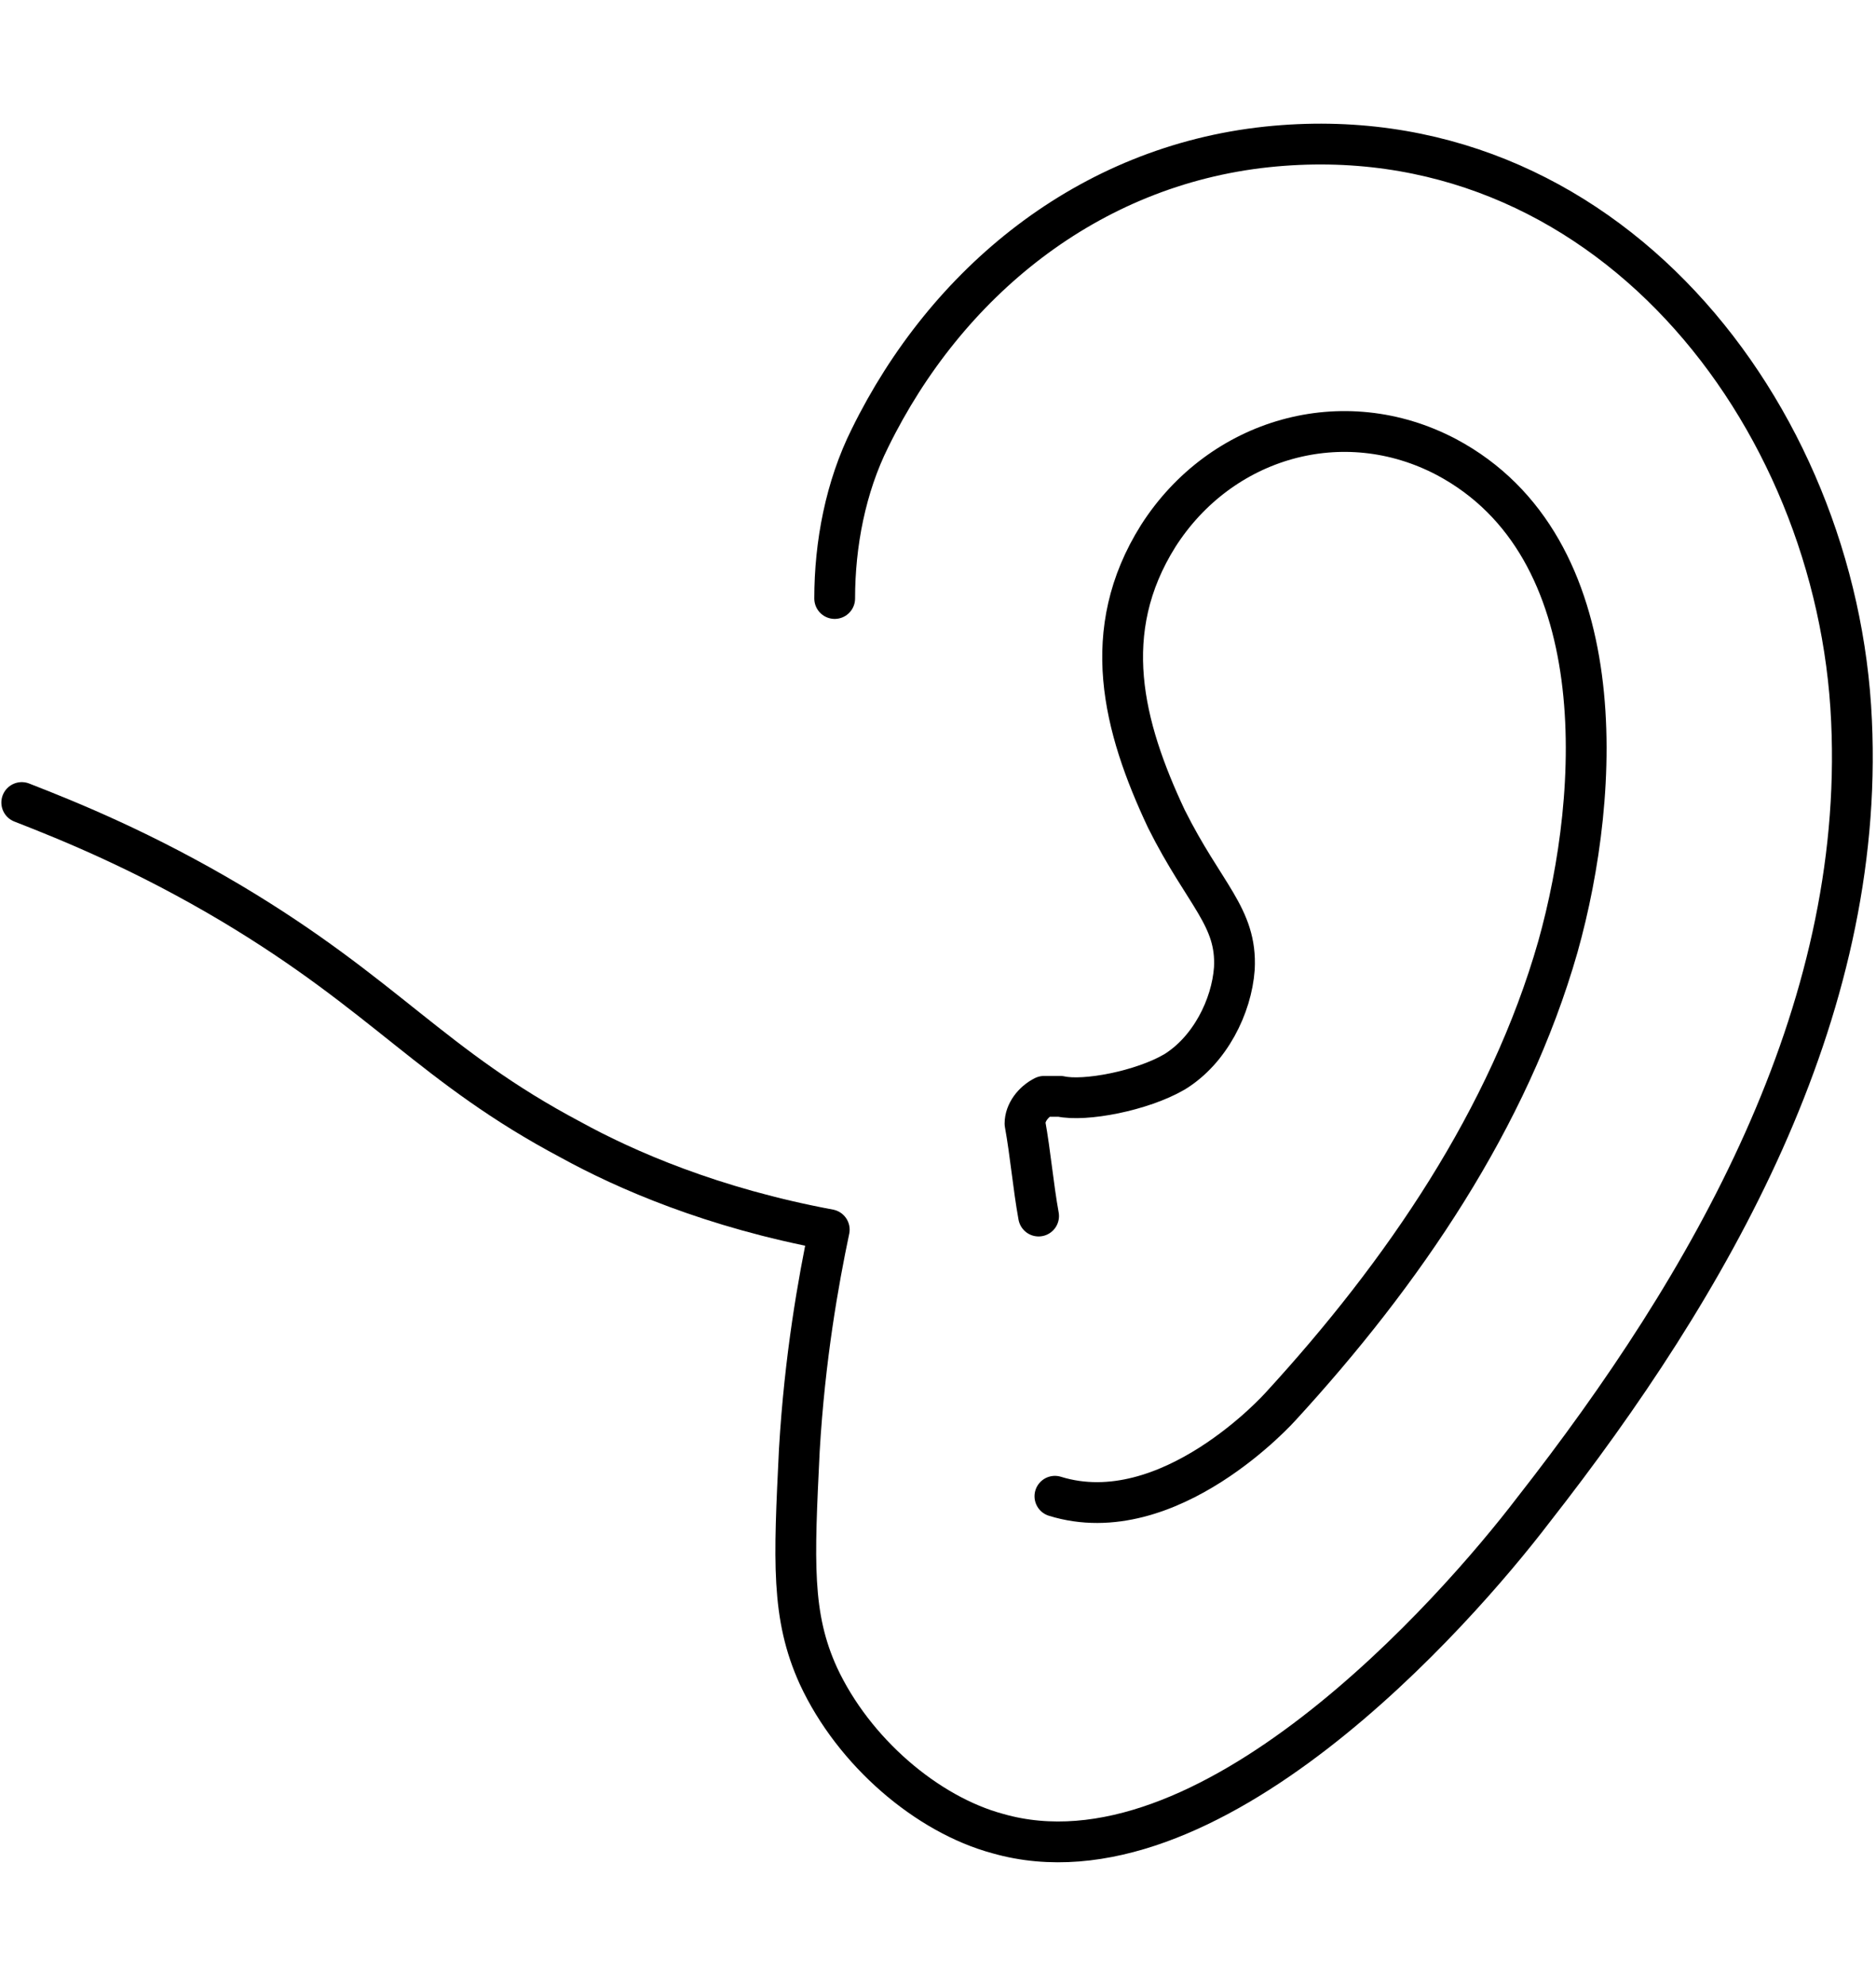
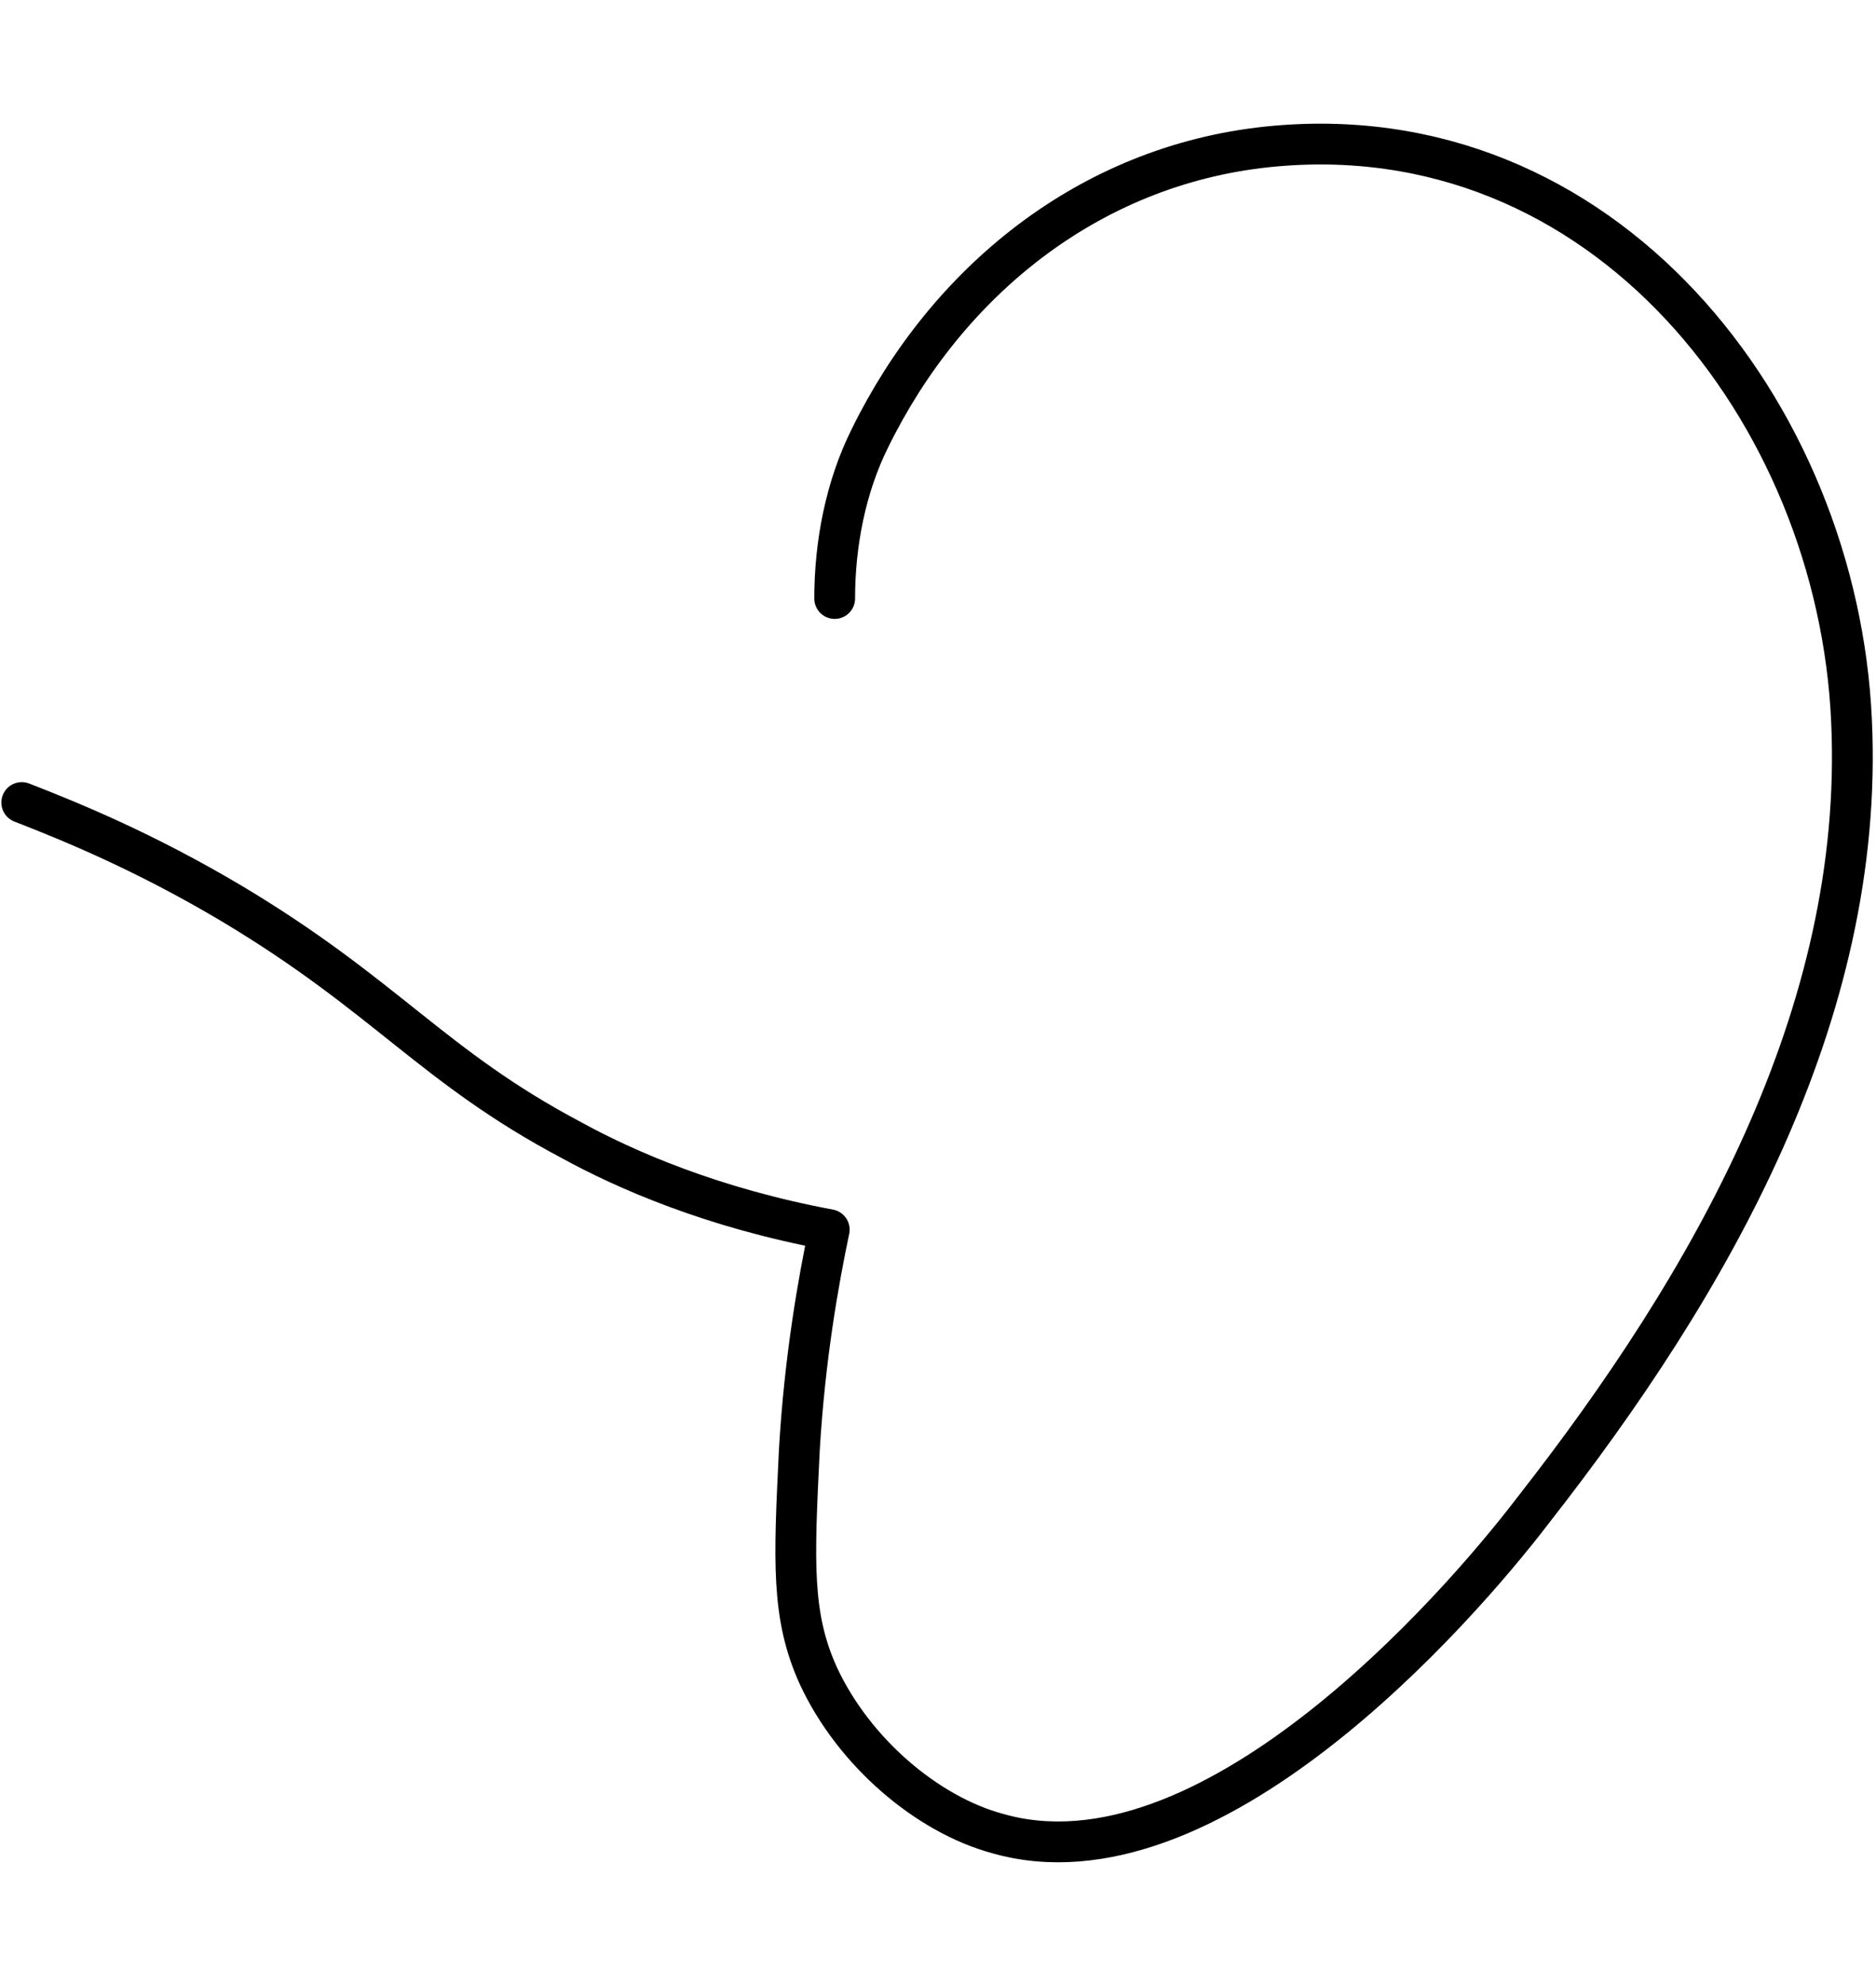
<svg xmlns="http://www.w3.org/2000/svg" id="Layer_1" data-name="Layer 1" version="1.1" viewBox="0 0 69 73">
  <defs>
    <style>
      .cls-1 {
        fill: none;
        stroke: #000;
        stroke-linecap: round;
        stroke-linejoin: round;
        stroke-width: 1.5px;
      }
    </style>
  </defs>
  <path class="cls-1" d="M30.7,22c0-2,.4-4.1,1.3-5.9,2.8-5.7,8-10,14.6-10.7,12.4-1.3,21,9.8,21.5,21.1.5,10.8-5.2,20.7-11.7,29-2.9,3.8-12,14.1-19.7,11.9-2.6-.7-5.3-3-6.6-5.8-1-2.2-.9-4.2-.7-8.3.2-3.4.7-6.2,1.1-8.1-4.3-.8-7.5-2.2-9.5-3.3-5.1-2.7-6.8-5.3-12.5-8.7-3.2-1.9-5.9-3-7.7-3.7" />
-   <path class="cls-1" d="M38.2,44.7c-.2-1.1-.3-2.3-.5-3.4,0-.4.3-.8.7-1,.3,0,.5,0,.6,0,.9.2,3-.2,4.2-.9,1.3-.8,2.1-2.4,2.2-3.8.1-1.9-1.1-2.7-2.5-5.5-1.6-3.4-2.5-6.9-.3-10.4,2.3-3.6,6.8-4.9,10.6-2.9,6.2,3.3,5.7,12.3,4.1,18-1.8,6.3-5.7,12-10.2,16.9,0,0-4.1,4.6-8.3,3.3" />
</svg>